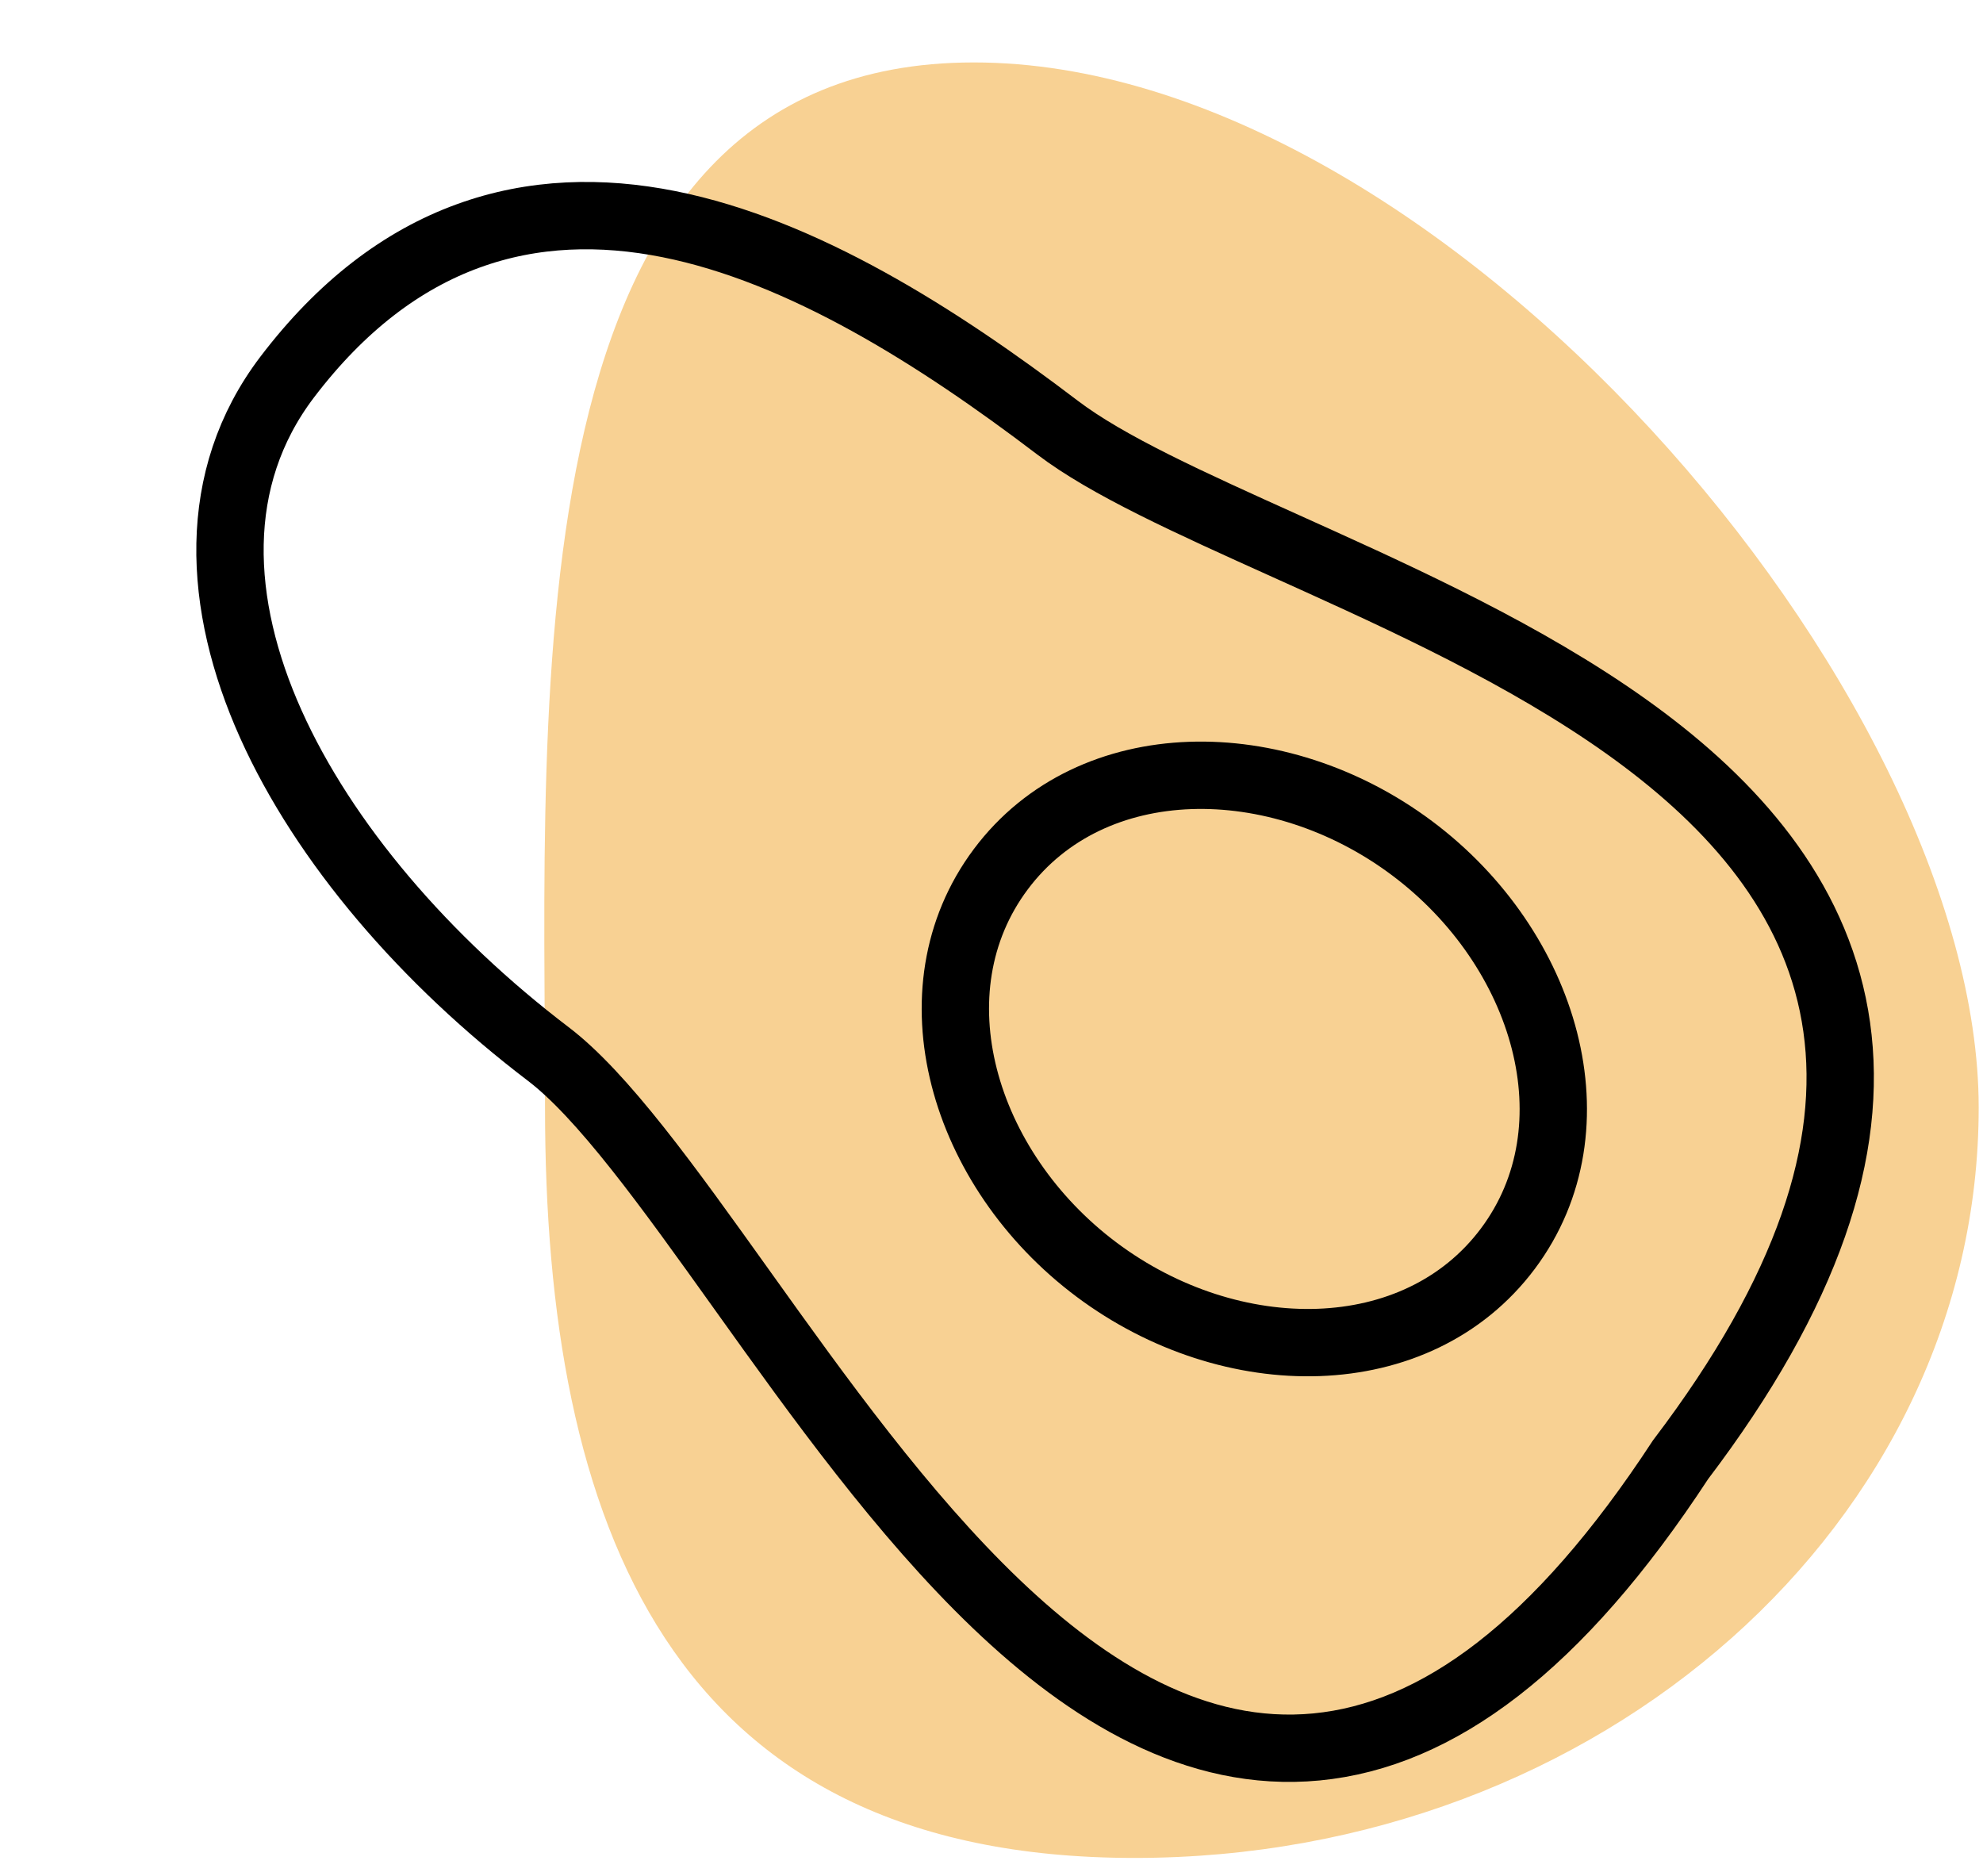
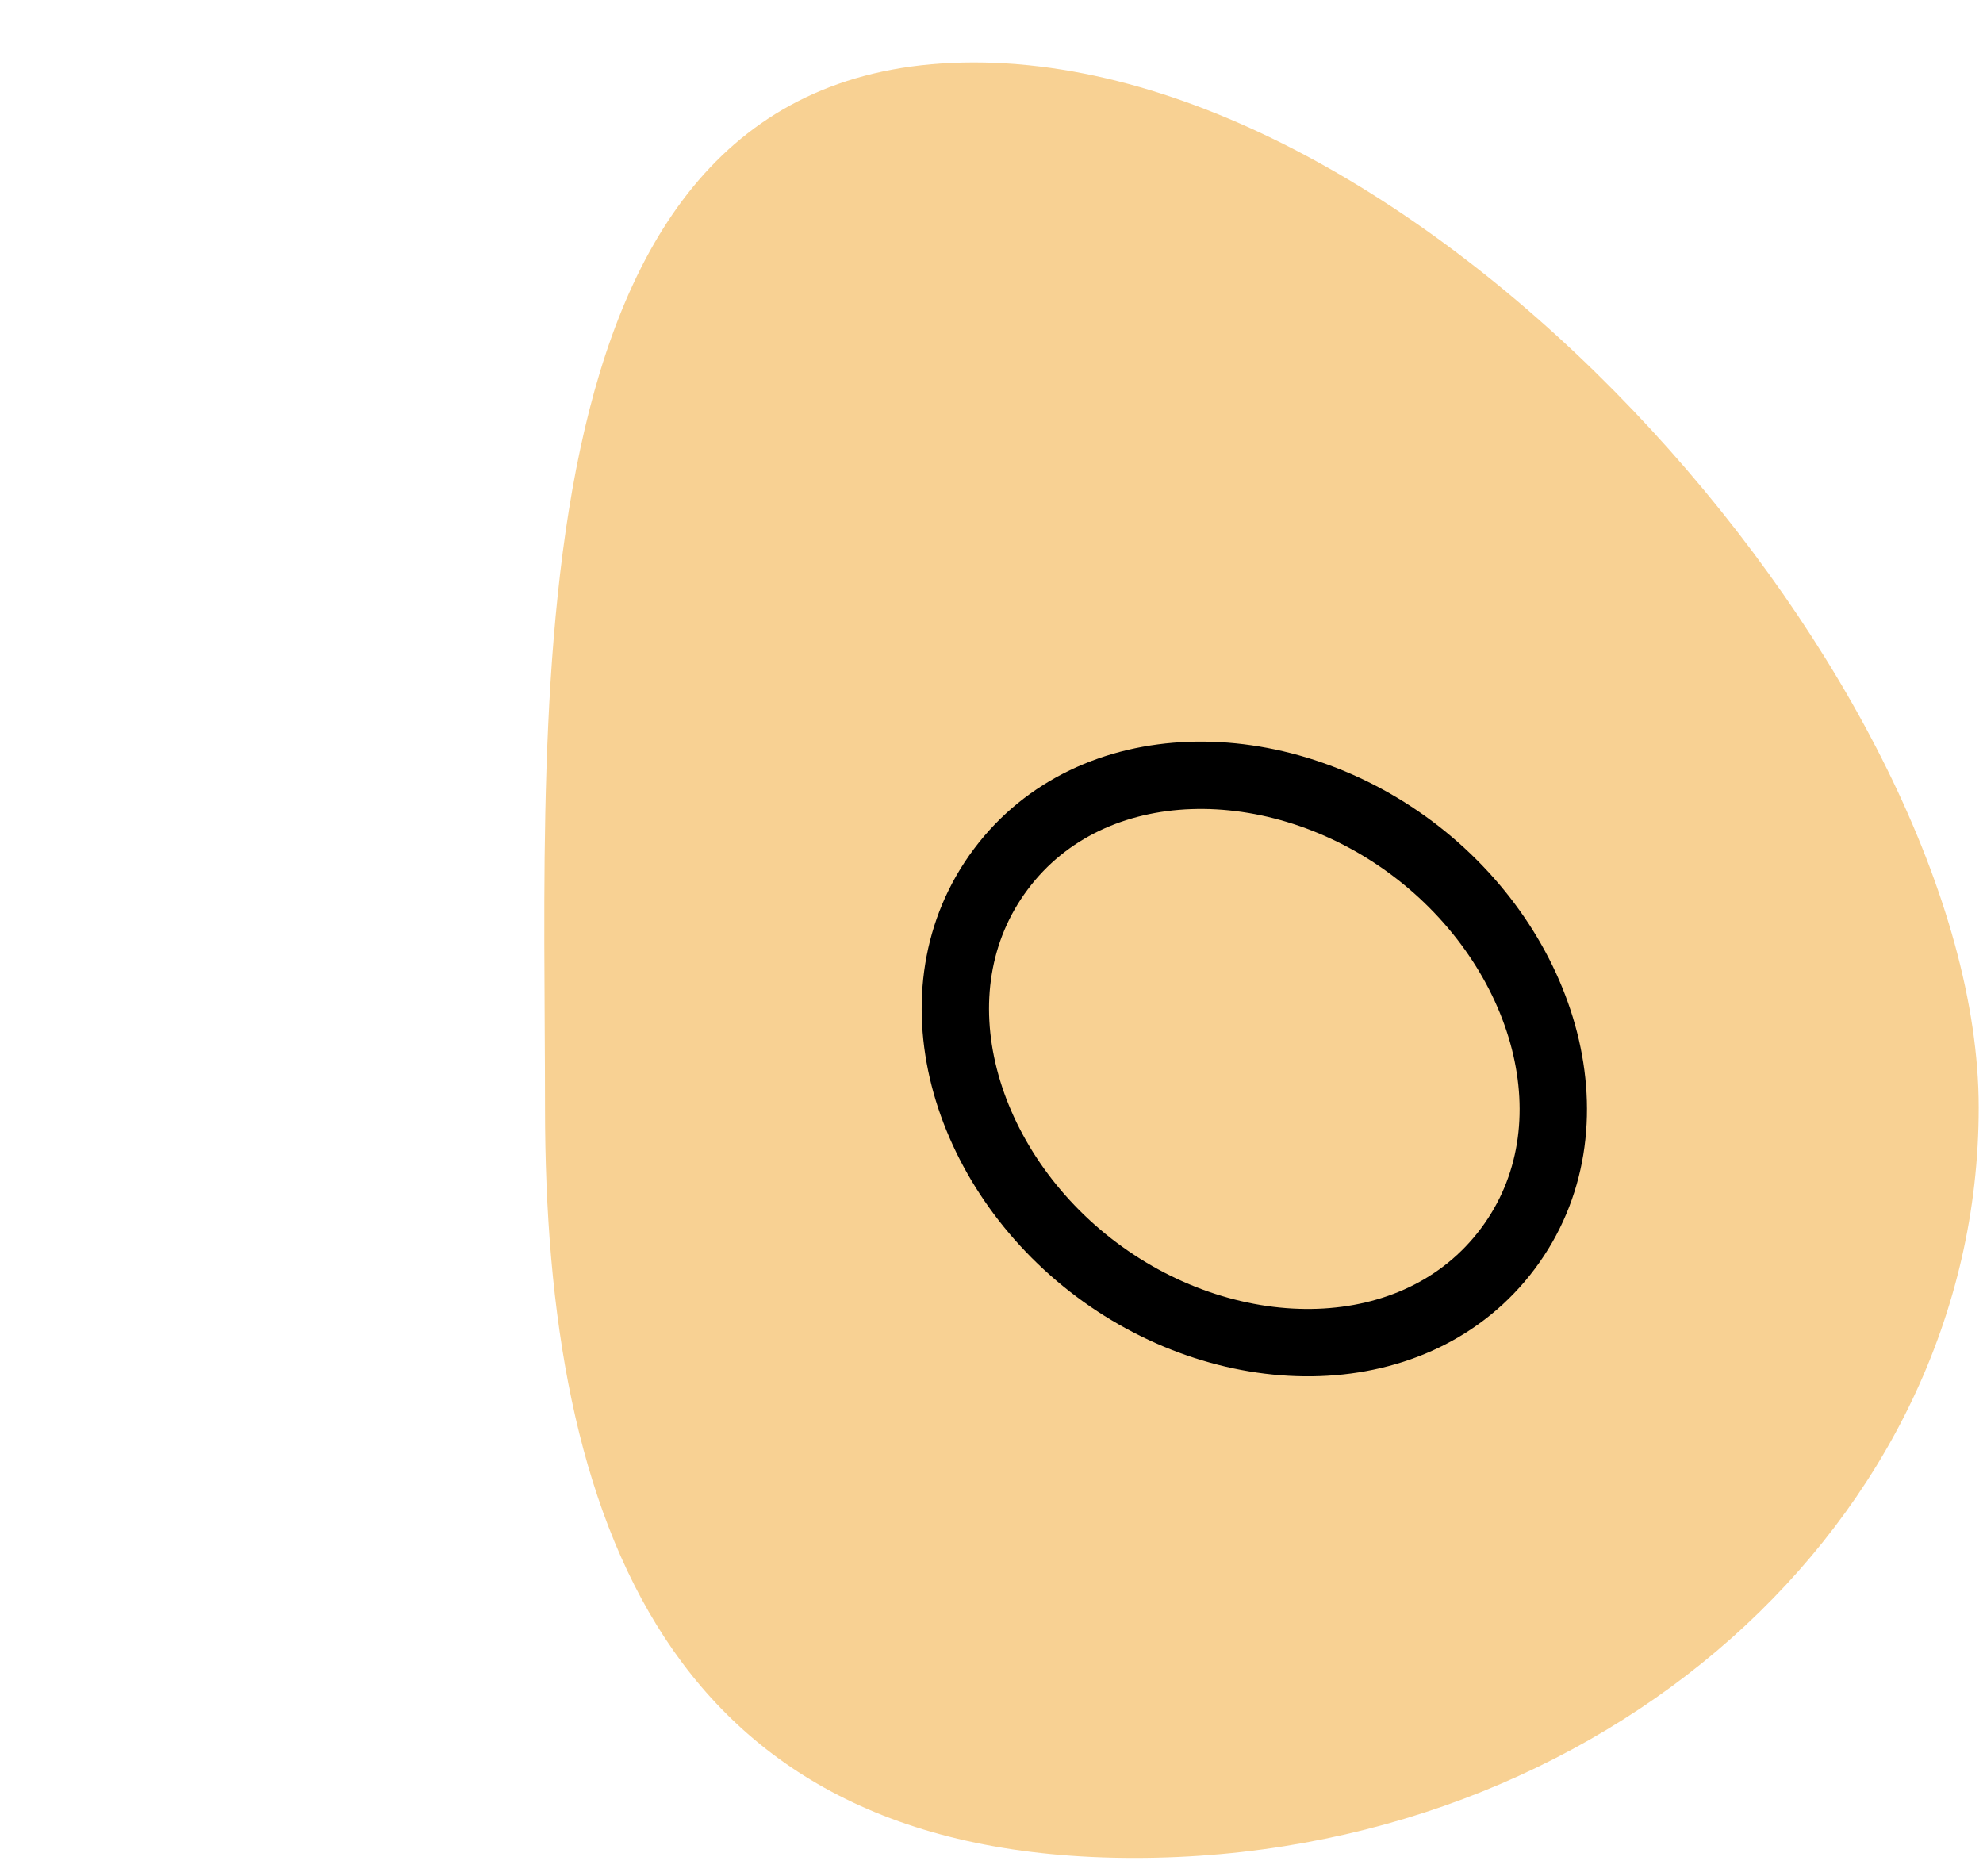
<svg xmlns="http://www.w3.org/2000/svg" width="74" height="70" viewBox="0 0 74 70" fill="none">
  <path d="M73.839 41.33C73.839 56.794 59.736 69.33 42.339 69.33C24.942 69.33 20.339 56.794 20.339 41.33C20.339 25.866 18.942 2.33 36.339 2.33C53.736 2.33 73.839 25.866 73.839 41.33Z" fill="#F8D193" />
-   <path d="M10.719 14.068C7.839 17.855 8.111 22.569 10.104 27.014C12.096 31.457 15.879 35.845 20.459 39.329C21.444 40.078 22.551 41.284 23.794 42.852C25.003 44.376 26.284 46.168 27.658 48.089L27.746 48.212C30.534 52.112 33.691 56.517 37.166 59.842C40.622 63.148 44.631 65.62 49.13 65.188C53.632 64.755 58.136 61.464 62.714 54.469C67.507 48.156 69.181 42.861 68.541 38.325C67.899 33.776 64.979 30.324 61.356 27.6C57.737 24.879 53.255 22.763 49.218 20.935C48.8 20.745 48.388 20.56 47.983 20.377C44.384 18.754 41.33 17.377 39.457 15.952C34.976 12.543 29.94 9.357 24.962 8.364C22.446 7.863 19.907 7.913 17.459 8.808C15.008 9.703 12.741 11.41 10.719 14.068Z" stroke="black" stroke-width="2.513" />
  <path d="M40.924 47.38C45.942 51.135 52.88 51.124 56.269 46.595C59.659 42.065 57.711 35.406 52.693 31.651C47.674 27.896 40.736 27.906 37.347 32.436C33.957 36.966 35.905 43.625 40.924 47.38Z" stroke="black" stroke-width="2.513" />
</svg>